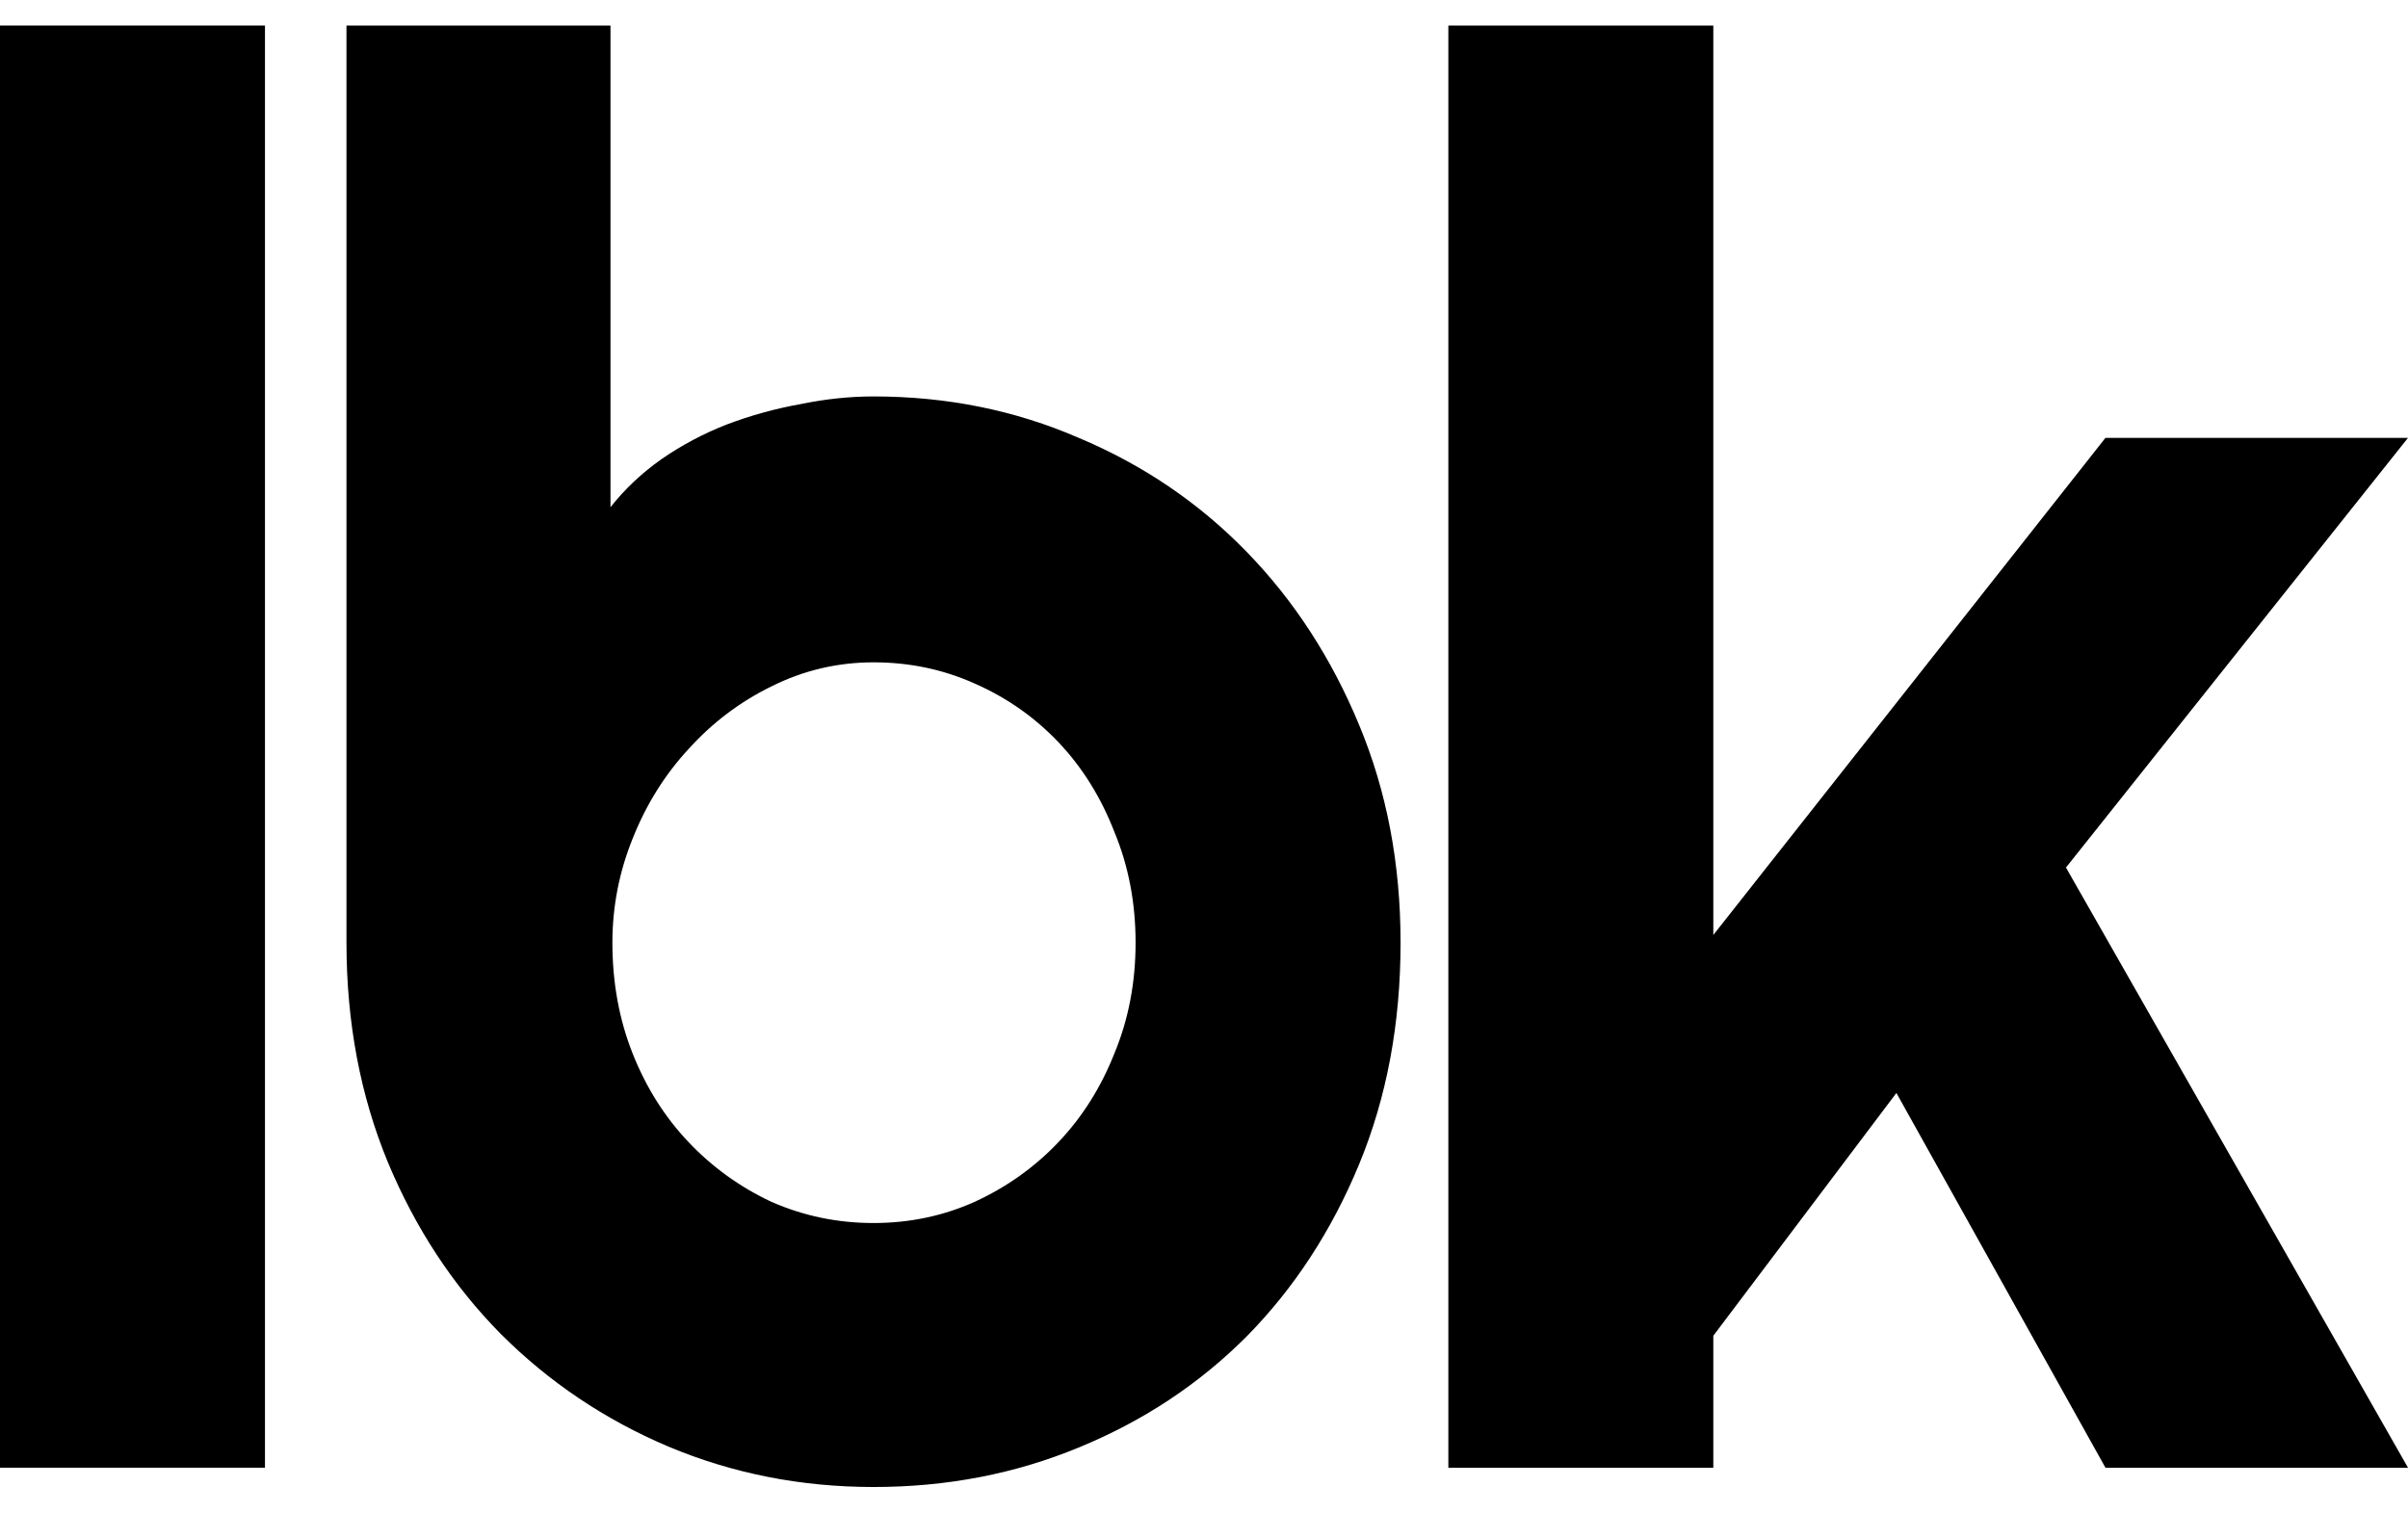
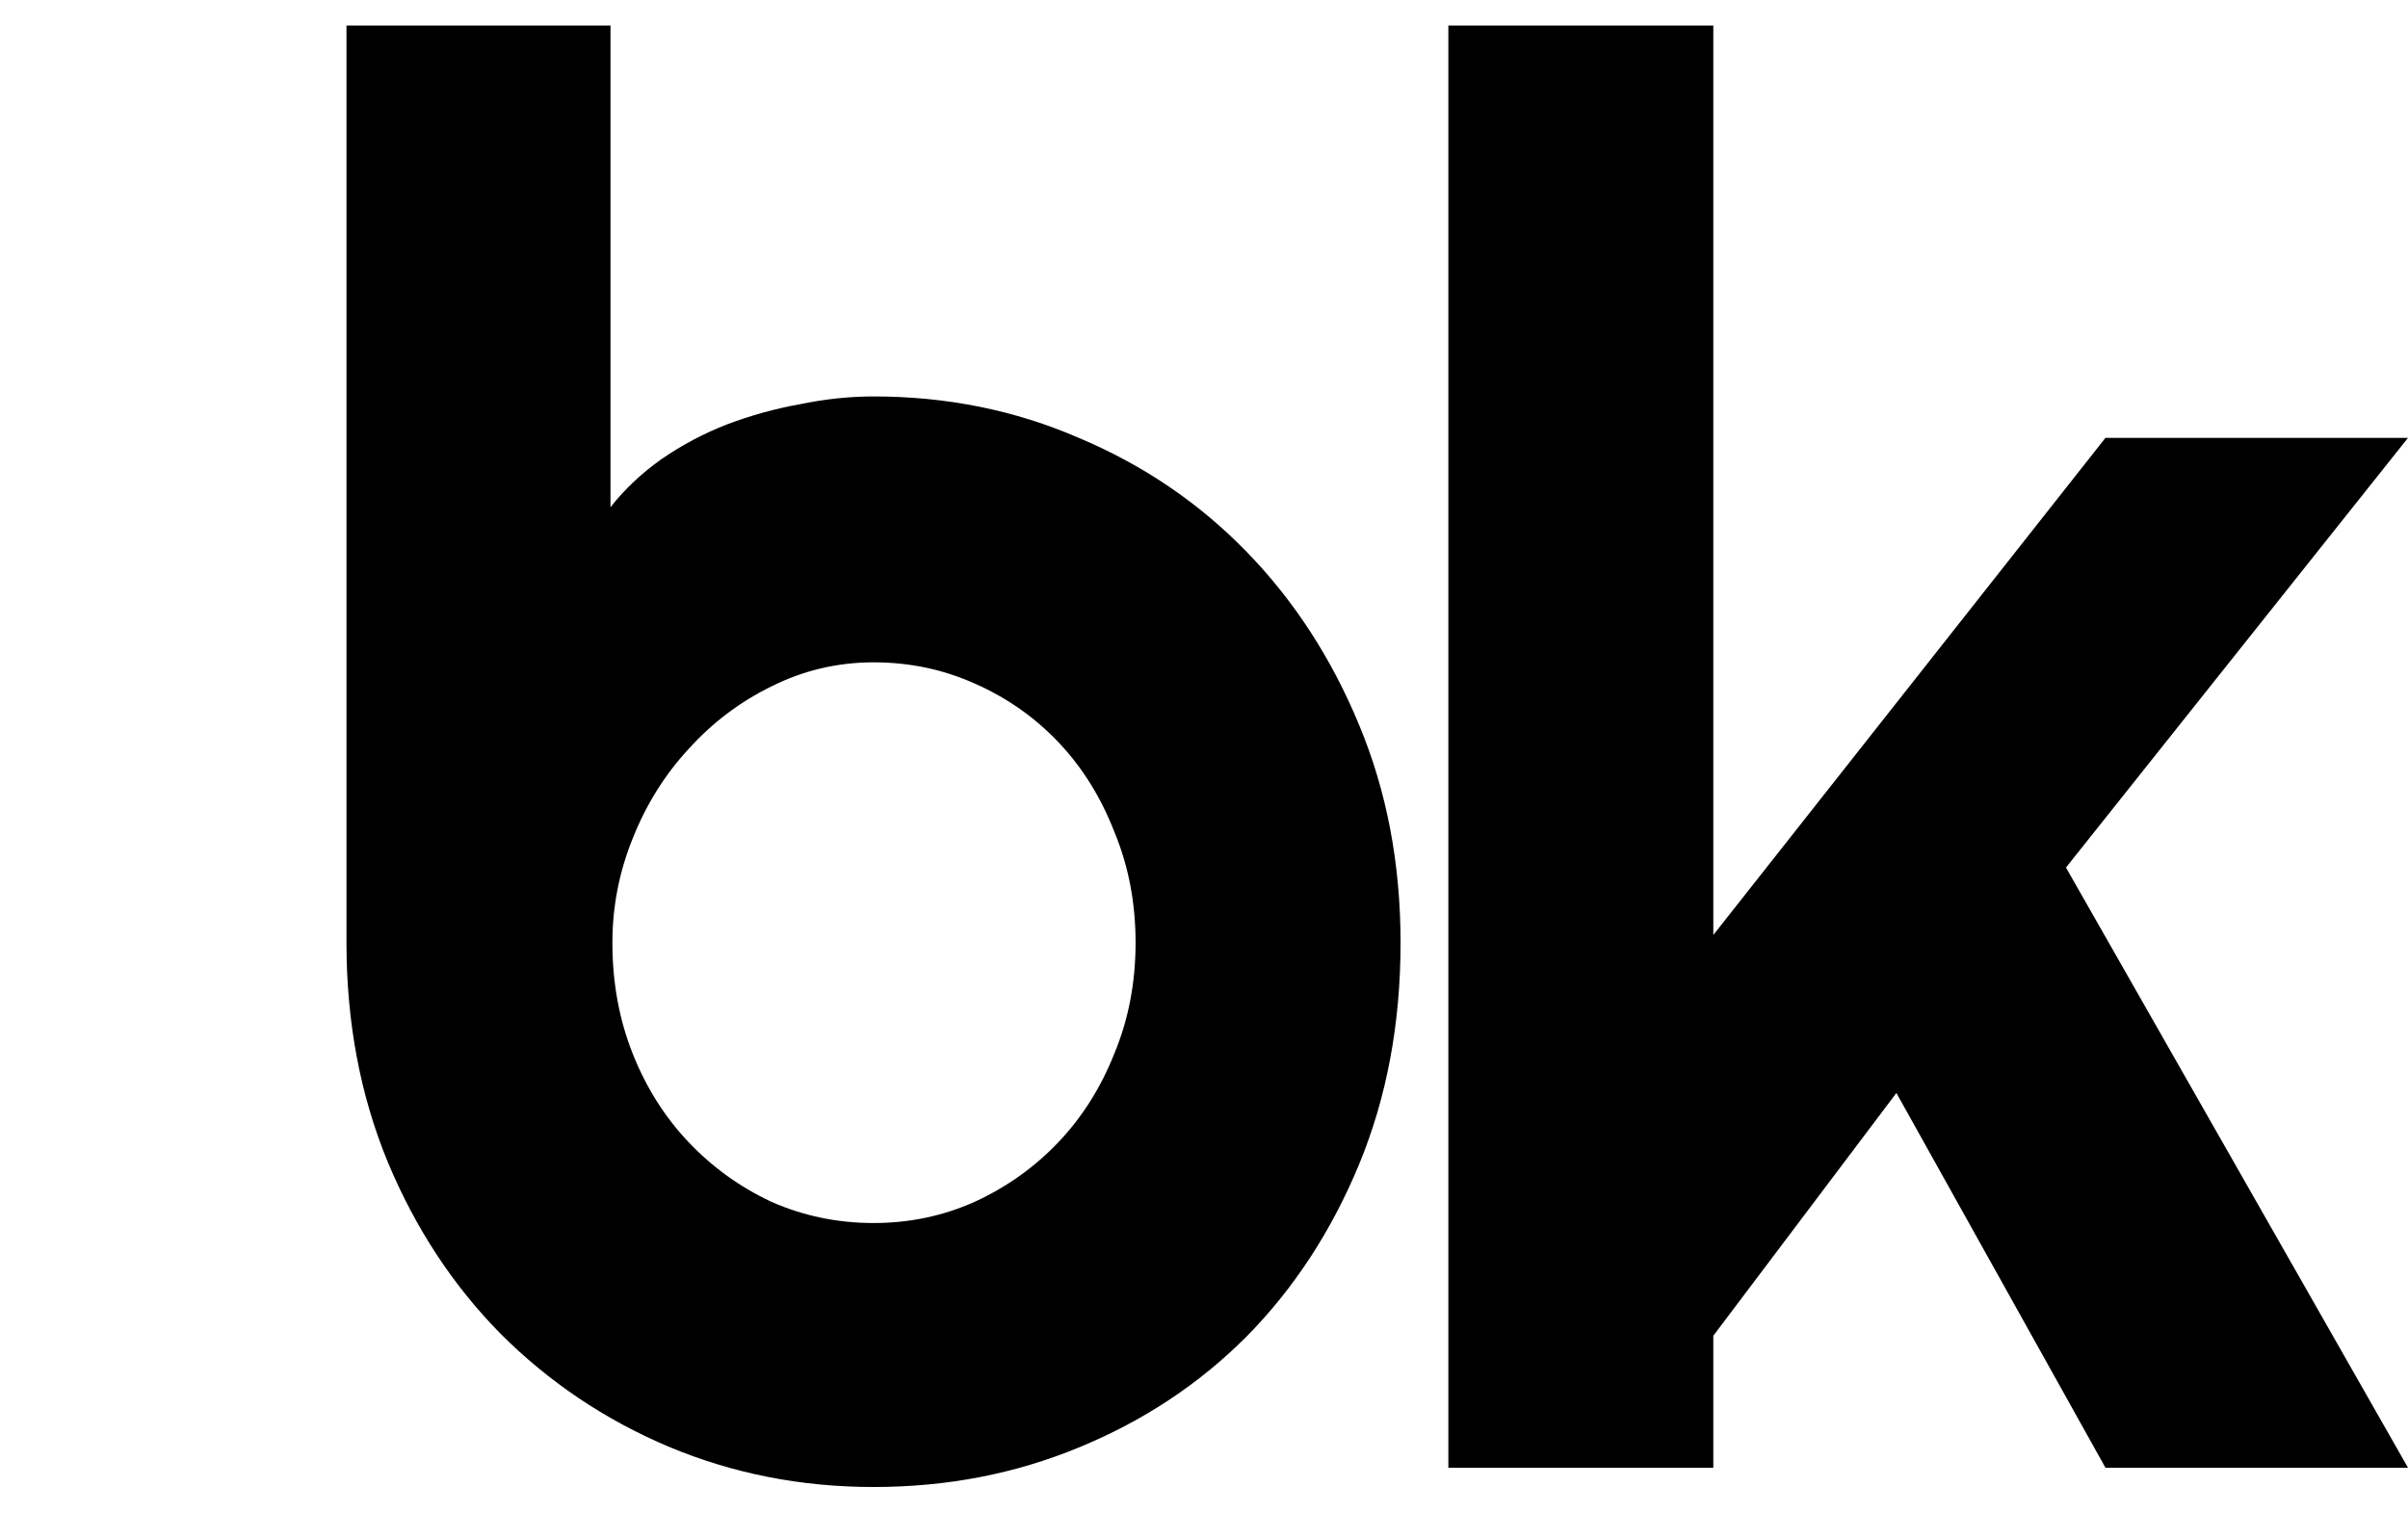
<svg xmlns="http://www.w3.org/2000/svg" width="78" height="49" viewBox="0 0 78 49" fill="none">
-   <path d="M8.583 47.548H0V0.827H8.583V47.548Z" fill="black" />
  <path d="M45.367 30.539C45.367 33.161 44.919 35.553 44.025 37.717C43.13 39.881 41.913 41.743 40.373 43.304C38.834 44.844 37.023 46.04 34.943 46.893C32.883 47.746 30.667 48.173 28.295 48.173C25.944 48.173 23.728 47.736 21.647 46.862C19.587 45.988 17.777 44.771 16.217 43.21C14.677 41.65 13.46 39.798 12.565 37.655C11.671 35.491 11.223 33.119 11.223 30.539V0.827H19.775V16.432C20.232 15.85 20.784 15.329 21.429 14.872C22.095 14.414 22.802 14.039 23.551 13.748C24.321 13.457 25.112 13.238 25.923 13.093C26.735 12.926 27.525 12.843 28.295 12.843C30.667 12.843 32.883 13.29 34.943 14.185C37.023 15.059 38.834 16.287 40.373 17.868C41.913 19.449 43.13 21.322 44.025 23.486C44.919 25.629 45.367 27.98 45.367 30.539ZM36.784 30.539C36.784 29.249 36.555 28.053 36.097 26.95C35.66 25.826 35.057 24.859 34.287 24.047C33.517 23.236 32.612 22.601 31.572 22.144C30.552 21.686 29.46 21.457 28.295 21.457C27.13 21.457 26.027 21.717 24.987 22.237C23.967 22.737 23.073 23.413 22.303 24.266C21.533 25.098 20.929 26.066 20.492 27.168C20.055 28.25 19.837 29.374 19.837 30.539C19.837 31.829 20.055 33.026 20.492 34.128C20.929 35.231 21.533 36.188 22.303 36.999C23.073 37.811 23.967 38.456 24.987 38.934C26.027 39.392 27.13 39.621 28.295 39.621C29.46 39.621 30.552 39.392 31.572 38.934C32.612 38.456 33.517 37.811 34.287 36.999C35.057 36.188 35.66 35.231 36.097 34.128C36.555 33.026 36.784 31.829 36.784 30.539Z" fill="black" />
  <path d="M55.498 47.548H46.915V0.827H55.498V30.289L68.2 14.185H78L66.921 28.105L78 47.548H68.2L61.428 35.408L55.498 43.273V47.548Z" fill="black" />
</svg>